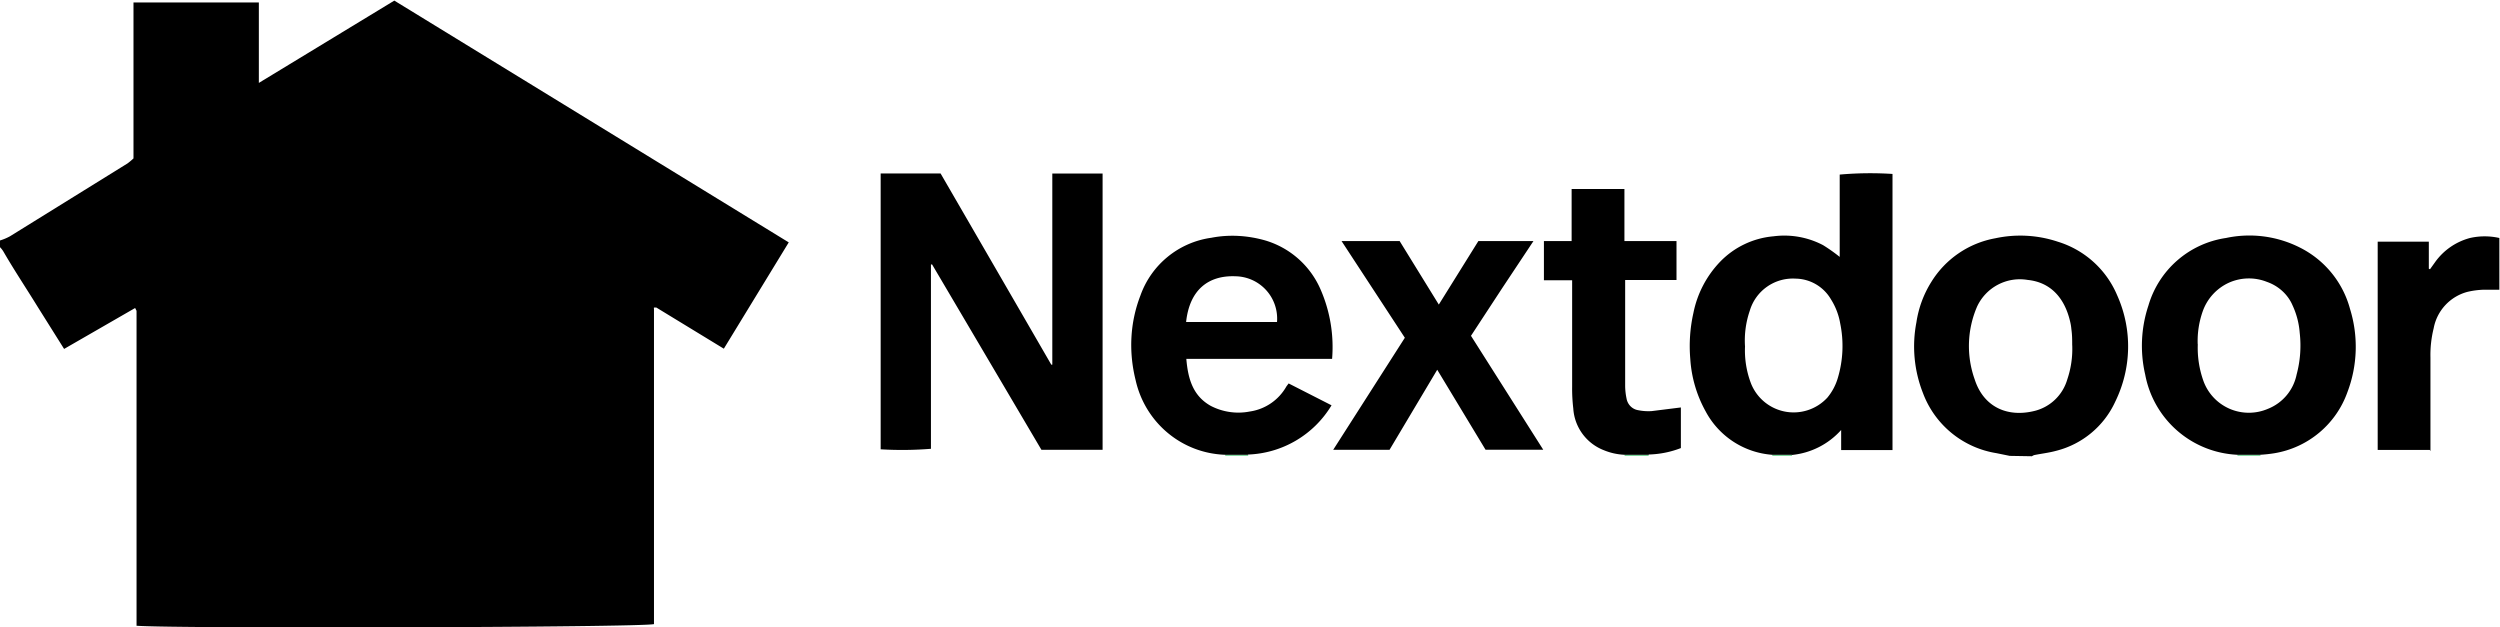
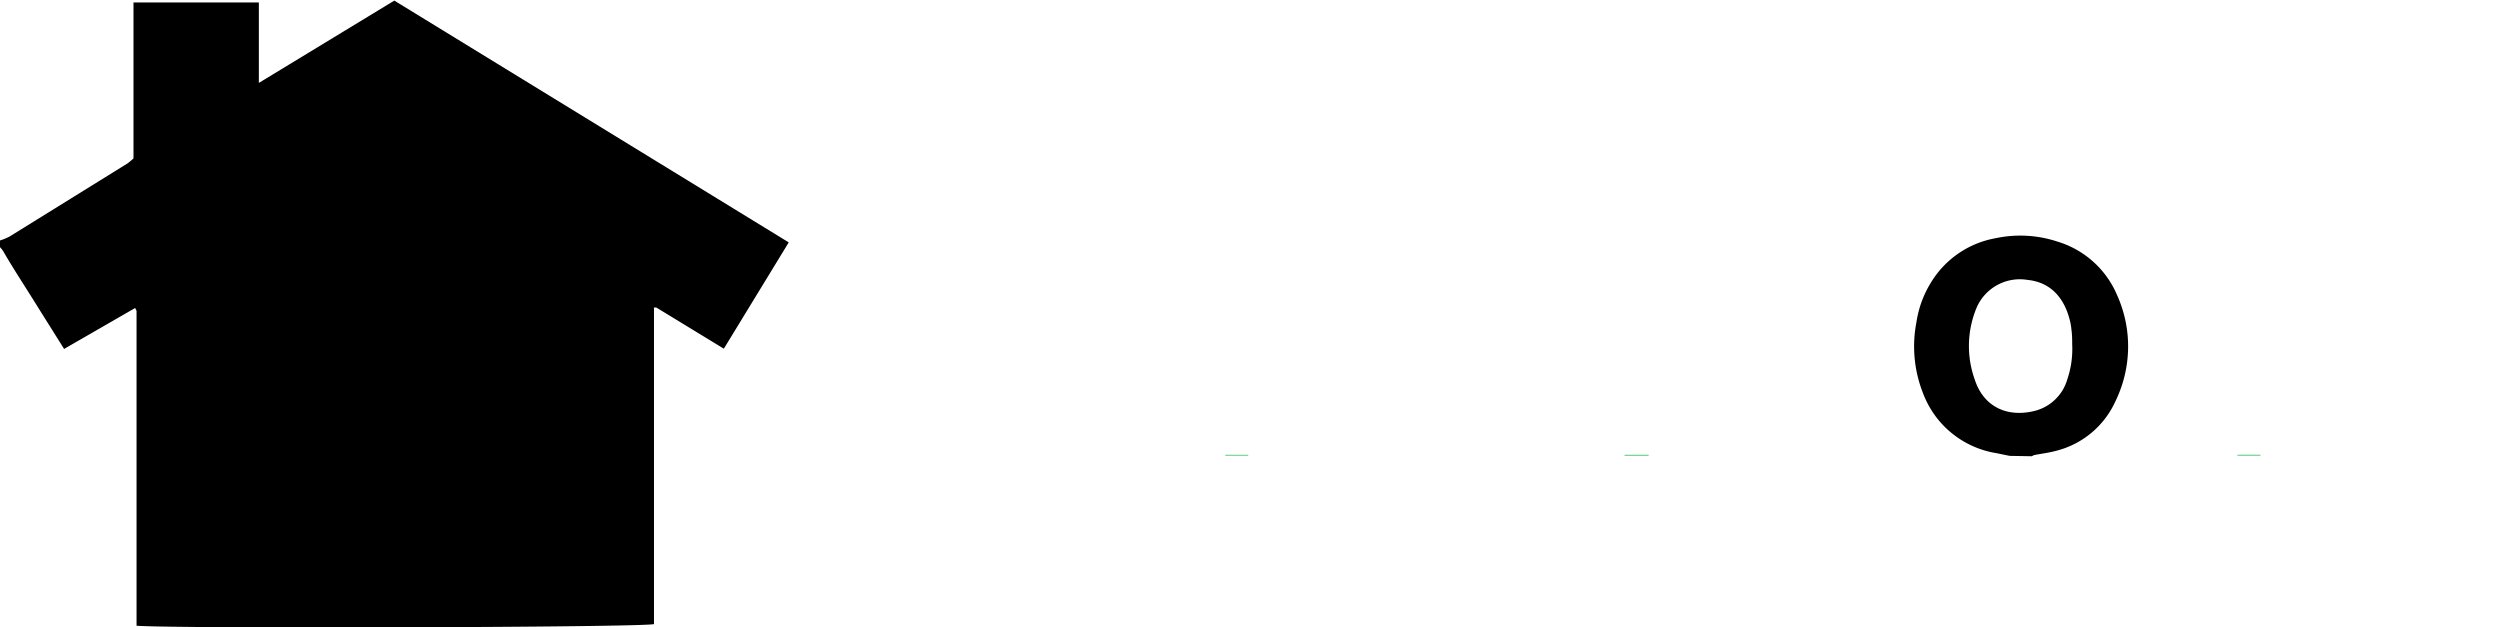
<svg xmlns="http://www.w3.org/2000/svg" fill="#000000" height="26.7" preserveAspectRatio="xMidYMid meet" version="1" viewBox="6.8 16.6 106.4 26.7" width="106.4" zoomAndPan="magnify">
  <g transform="matrix(1.001 0 0 1.001 .229 -.041)">
    <g id="change1_1">
      <path d="m6.56 26.85a2.23 2.23 0 0 0 0.43 -0.18l5-3.1a3.1 3.1 0 0 0 0.25 -0.21v-6.63h5.33v3.42l5.76-3.5 16.77 10.28-2.76 4.52-2.87-1.75h-0.1a0.11 0.11 0 0 0 0 0.06v13.4c-0.56 0.14-20.1 0.2-22 0.07v-0.23q0-6.57 0-13.16l-0.06-0.12-3.02 1.74-1.13-1.8c-0.48-0.78-1-1.56-1.45-2.34a1 1 0 0 0 -0.17 -0.21zm85.453 9.157l-0.562-0.115a4.01 4.01 0 0 1 -3.126 -2.554c-0.377-0.955-0.474-1.998-0.28-3.006a4.47 4.47 0 0 1 0.633 -1.718 4.04 4.04 0 0 1 2.723 -1.859 5.04 5.04 0 0 1 2.656 0.146c1.136 0.348 2.06 1.18 2.523 2.276 0.65 1.448 0.62 3.1-0.084 4.533a3.78 3.78 0 0 1 -2.506 2.081c-0.305 0.084-0.624 0.12-0.934 0.182-0.032 0.01-0.062 0.027-0.1 0.05zm2.656-4.702c0-0.23 0-0.443-0.035-0.686a2.05 2.05 0 0 0 -0.053 -0.323c-0.235-1.014-0.837-1.673-1.806-1.77-0.892-0.15-1.773 0.317-2.152 1.138a4.23 4.23 0 0 0 -0.097 3.099c0.38 1.17 1.395 1.625 2.56 1.328 0.66-0.17 1.18-0.675 1.372-1.328a4.03 4.03 0 0 0 0.213 -1.457z" fill="#000000" />
    </g>
    <g id="change2_1">
      <path d="m75.637 36.007a0.16 0.16 0 0 0 0 -0.049h1.023v0.05z" fill="#62d088" />
    </g>
    <g id="change3_1">
      <path d="m58.66 36.007a0.16 0.16 0 0 1 0 -0.049h0.974a0.16 0.16 0 0 1 0 0.049zm43.035 0v-0.05h0.978v0.05z" fill="#6dd390" />
    </g>
    <g id="change4_1">
-       <path d="m82.756 35.96a0.19 0.19 0 0 0 0 0.049h-0.837v-0.05z" fill="#6ed391" />
-     </g>
+       </g>
    <g id="change1_2">
-       <path d="m46.556 24q2.355 4.064 4.706 8.128h0.044v-8.124h2.138v11.746h-2.6l-4.648-7.88h-0.05v7.836a15.24 15.24 0 0 1 -2.138 0.022v-11.728zm36.2 11.96h-0.854c-1.192-0.092-2.253-0.787-2.816-1.842a5.27 5.27 0 0 1 -0.655 -2.236 6.42 6.42 0 0 1 0.133 -1.952 4.38 4.38 0 0 1 1.142 -2.183 3.59 3.59 0 0 1 2.267 -1.076 3.54 3.54 0 0 1 2.103 0.376c0.246 0.152 0.483 0.32 0.708 0.5v-3.5a14.76 14.76 0 0 1 2.245 -0.027v11.74h-2.183v-0.854a3.23 3.23 0 0 1 -2.1 1.063zm-1.997-4.622a3.93 3.93 0 0 0 0.252 1.585 1.95 1.95 0 0 0 3.249 0.607 2.33 2.33 0 0 0 0.443 -0.832 4.75 4.75 0 0 0 0.102 -2.324 2.8 2.8 0 0 0 -0.39 -1.018 1.77 1.77 0 0 0 -1.51 -0.885 1.91 1.91 0 0 0 -1.944 1.364c-0.166 0.484-0.235 0.995-0.204 1.505zm-21.134 4.622h-0.974c-1.845-0.063-3.4-1.37-3.803-3.174-0.3-1.2-0.24-2.447 0.204-3.595 0.468-1.318 1.63-2.265 3.015-2.457 0.753-0.147 1.53-0.1 2.267 0.106a3.71 3.71 0 0 1 2.39 2.12 6.12 6.12 0 0 1 0.478 2.922h-6.198c0.07 0.837 0.274 1.572 1.04 2 0.508 0.264 1.1 0.348 1.65 0.24a2.14 2.14 0 0 0 1.567 -1.071l0.093-0.124 1.824 0.93c-0.754 1.255-2.092 2.043-3.555 2.094zm-2.63-5.645h3.865a1.8 1.8 0 0 0 -1.771 -1.944c-1.142-0.044-1.948 0.57-2.094 1.944zm45.67 5.645h-0.978a4.18 4.18 0 0 1 -3.914 -3.409c-0.225-0.972-0.178-1.988 0.137-2.935a4.05 4.05 0 0 1 3.298 -2.873 4.76 4.76 0 0 1 3.152 0.412 4.11 4.11 0 0 1 2.121 2.603 5.43 5.43 0 0 1 -0.111 3.542c-0.485 1.363-1.672 2.356-3.1 2.594a5.7 5.7 0 0 1 -0.607 0.066zm-2.656-4.702c-0.02 0.527 0.06 1.052 0.235 1.55a2.05 2.05 0 0 0 1.117 1.196 2.06 2.06 0 0 0 1.636 0 1.99 1.99 0 0 0 1.213 -1.452 4.75 4.75 0 0 0 0.133 -1.771c-0.03-0.406-0.133-0.804-0.305-1.173-0.2-0.47-0.607-0.832-1.093-1-0.525-0.208-1.112-0.192-1.626 0.042a2.11 2.11 0 0 0 -1.097 1.202 3.79 3.79 0 0 0 -0.217 1.408zm-36.405-4.384h2.47l1.665 2.7 1.682-2.7h2.342l-1.328 2-1.328 2.028 3.072 4.843h-2.453l-2.054-3.4-2.028 3.404h-2.395l3.046-4.764zm13.065 9.086h-1.03c-0.304-0.012-0.604-0.078-0.885-0.195-0.74-0.287-1.247-0.978-1.297-1.77a7.16 7.16 0 0 1 -0.049 -0.925v-4.53h-1.2v-1.665h1.178v-2.215h2.245v2.214h2.214v1.656h-2.183v4.502a2.71 2.71 0 0 0 0.058 0.531c0.042 0.254 0.235 0.456 0.487 0.5a2.19 2.19 0 0 0 0.584 0.04l1.24-0.155v1.727a4.05 4.05 0 0 1 -1.372 0.274zm33.203-0.205h-2.214v-8.855h2.174v1.15l0.05 0.022 0.213-0.297c0.36-0.507 0.886-0.872 1.488-1.032a2.83 2.83 0 0 1 1.248 0v2.2h-0.677a3.42 3.42 0 0 0 -0.673 0.089c-0.74 0.193-1.303 0.797-1.443 1.55-0.1 0.405-0.147 0.822-0.137 1.24v3.978z" fill="#000000" />
-     </g>
+       </g>
  </g>
</svg>